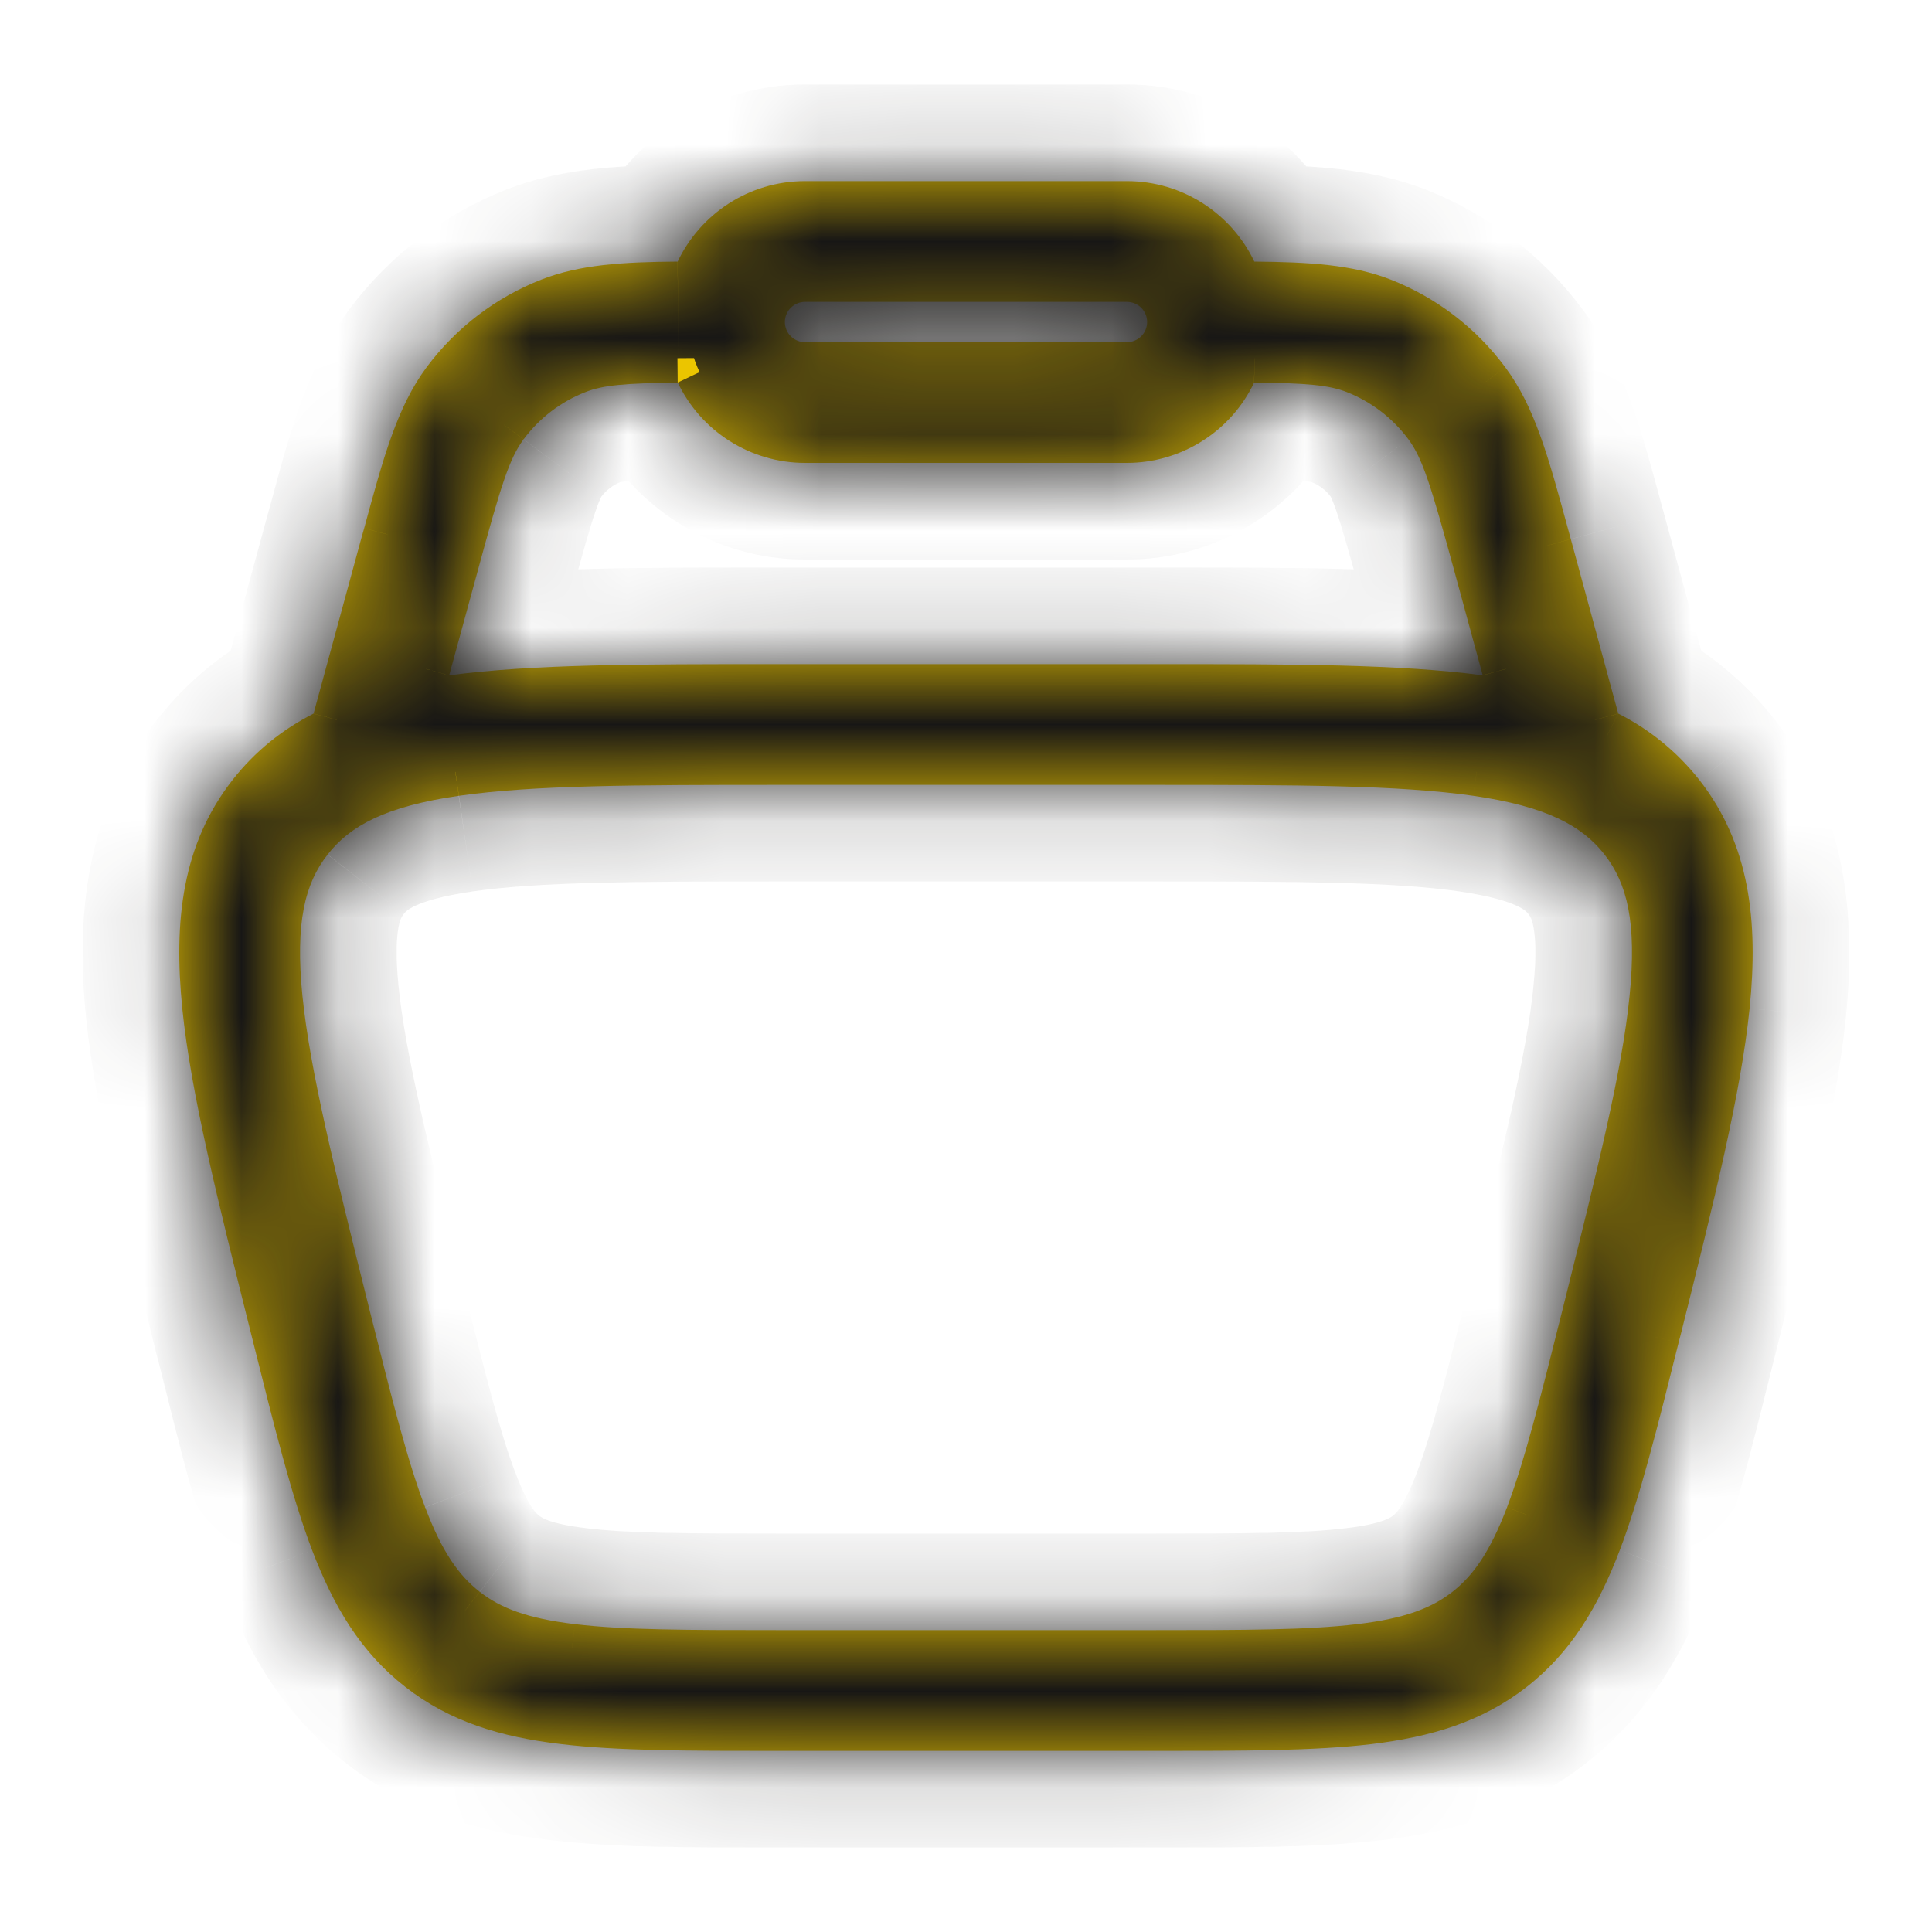
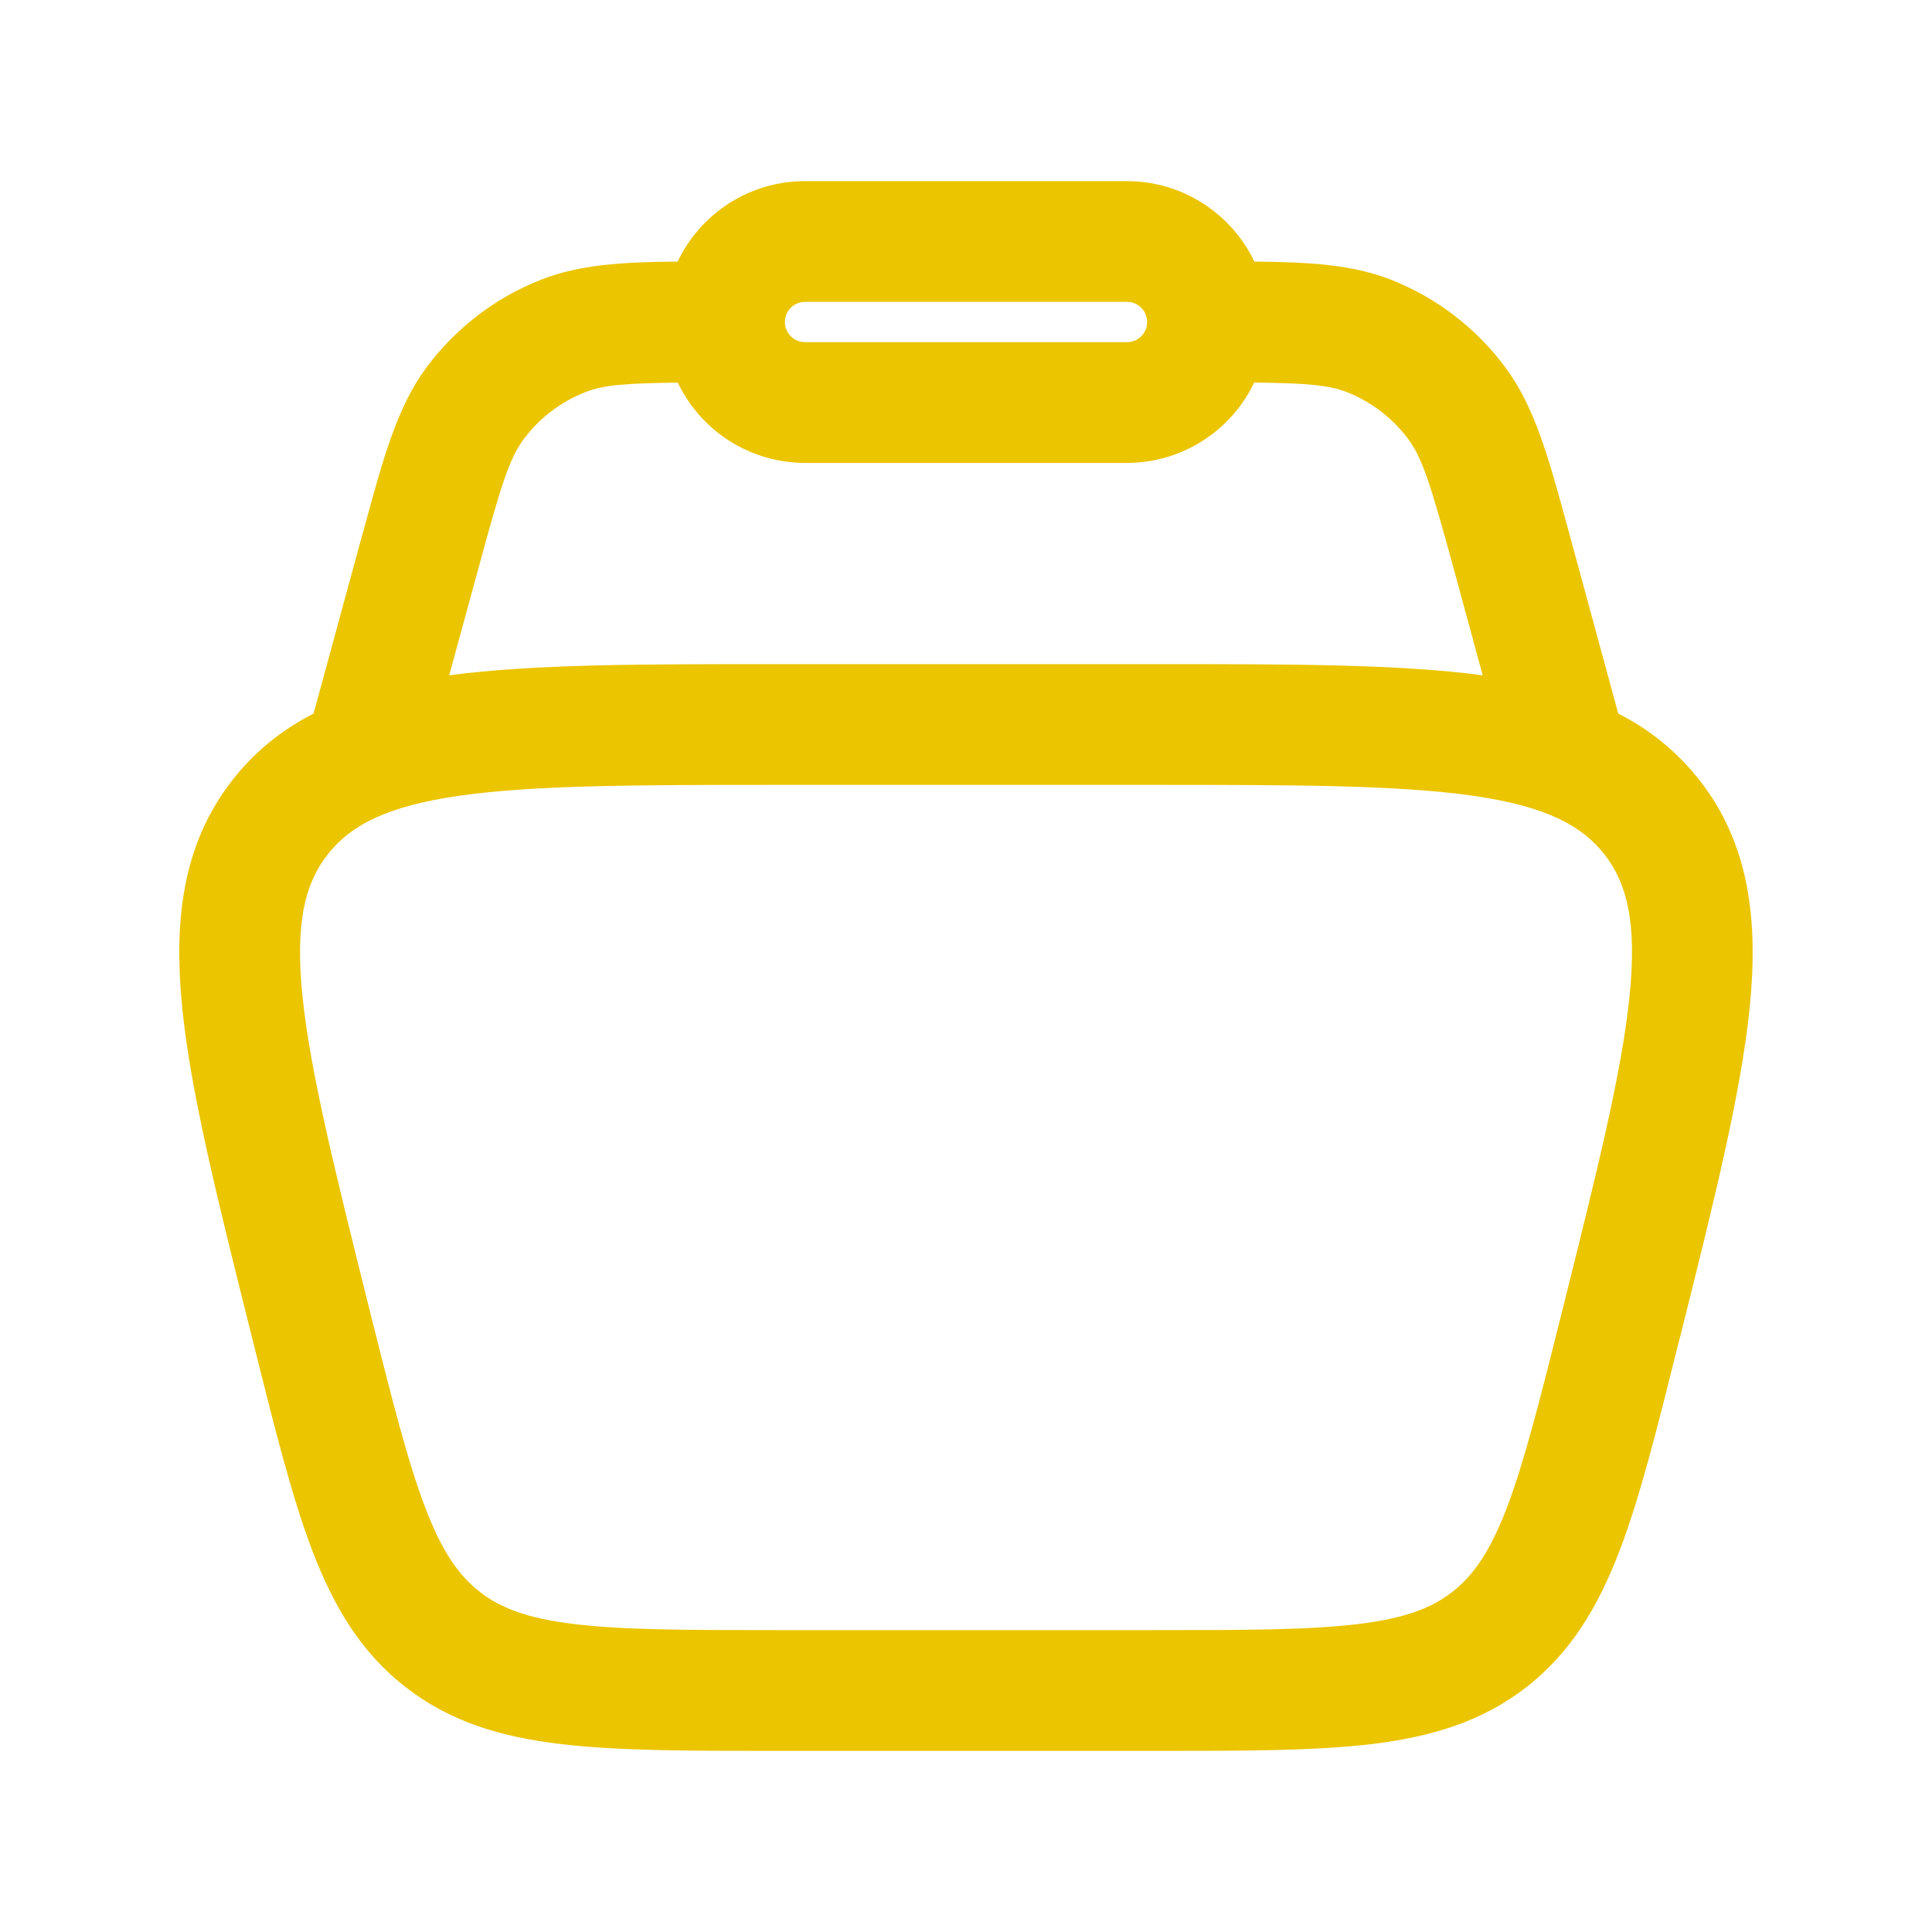
<svg xmlns="http://www.w3.org/2000/svg" width="20" height="20" viewBox="0 0 20 20" fill="none">
  <mask id="path-1-inside-1_404_2482" fill="white">
-     <path fill-rule="evenodd" clip-rule="evenodd" d="M7.015 2.708C7.248 2.217 7.751 1.875 8.333 1.875H11.666C12.248 1.875 12.751 2.217 12.985 2.708C13.554 2.713 13.998 2.739 14.395 2.894C14.868 3.079 15.28 3.394 15.583 3.803C15.889 4.213 16.032 4.742 16.23 5.468L16.261 5.581L16.752 7.387C17.08 7.552 17.367 7.788 17.594 8.077C18.112 8.741 18.204 9.532 18.112 10.438C18.022 11.318 17.746 12.427 17.399 13.814L17.376 13.902C17.157 14.779 16.979 15.492 16.768 16.047C16.546 16.628 16.266 17.102 15.804 17.463C15.342 17.824 14.813 17.98 14.197 18.055C13.606 18.125 12.872 18.125 11.968 18.125H8.031C7.127 18.125 6.392 18.125 5.802 18.054C5.186 17.981 4.657 17.824 4.195 17.462C3.733 17.102 3.453 16.628 3.231 16.047C3.02 15.492 2.842 14.779 2.623 13.902L2.601 13.814C2.254 12.427 1.976 11.318 1.887 10.439C1.796 9.531 1.887 8.741 2.405 8.077C2.641 7.775 2.923 7.552 3.246 7.387L3.738 5.581L3.77 5.468C3.967 4.742 4.111 4.213 4.416 3.802C4.72 3.394 5.131 3.079 5.605 2.894C6.001 2.739 6.445 2.712 7.015 2.708ZM7.016 3.961C6.464 3.967 6.243 3.987 6.06 4.059C5.805 4.159 5.583 4.328 5.42 4.548C5.273 4.746 5.186 5.022 4.945 5.911L4.65 6.991C5.515 6.875 6.631 6.875 8.018 6.875H11.981C13.368 6.875 14.485 6.875 15.349 6.991L15.055 5.91C14.812 5.021 14.726 4.745 14.58 4.548C14.417 4.328 14.195 4.158 13.94 4.058C13.756 3.987 13.535 3.966 12.983 3.96C12.865 4.209 12.678 4.419 12.445 4.566C12.212 4.713 11.942 4.792 11.666 4.792H8.333C8.057 4.792 7.787 4.713 7.554 4.566C7.321 4.419 7.135 4.209 7.016 3.96M8.333 3.125C8.278 3.125 8.225 3.147 8.186 3.186C8.147 3.225 8.125 3.278 8.125 3.333C8.125 3.389 8.147 3.442 8.186 3.481C8.225 3.52 8.278 3.542 8.333 3.542H11.666C11.722 3.542 11.775 3.52 11.814 3.481C11.853 3.442 11.875 3.389 11.875 3.333C11.875 3.278 11.853 3.225 11.814 3.186C11.775 3.147 11.722 3.125 11.666 3.125H8.333ZM4.75 8.238C3.991 8.348 3.624 8.548 3.391 8.847C3.158 9.144 3.054 9.548 3.131 10.312C3.211 11.092 3.465 12.112 3.826 13.562C4.058 14.485 4.218 15.125 4.401 15.603C4.576 16.065 4.749 16.309 4.966 16.478C5.181 16.647 5.46 16.754 5.951 16.813C6.46 16.874 7.118 16.875 8.071 16.875H11.93C12.882 16.875 13.542 16.874 14.05 16.813C14.541 16.755 14.82 16.647 15.036 16.478C15.252 16.309 15.424 16.065 15.601 15.603C15.782 15.125 15.943 14.485 16.174 13.562C16.536 12.112 16.791 11.092 16.869 10.312C16.947 9.548 16.842 9.143 16.61 8.846C16.377 8.548 16.01 8.348 15.251 8.238C14.476 8.127 13.424 8.125 11.93 8.125H8.071C6.577 8.125 5.526 8.127 4.751 8.238" />
-   </mask>
+     </mask>
  <path fill-rule="evenodd" clip-rule="evenodd" d="M7.015 2.708C7.248 2.217 7.751 1.875 8.333 1.875H11.666C12.248 1.875 12.751 2.217 12.985 2.708C13.554 2.713 13.998 2.739 14.395 2.894C14.868 3.079 15.28 3.394 15.583 3.803C15.889 4.213 16.032 4.742 16.23 5.468L16.261 5.581L16.752 7.387C17.08 7.552 17.367 7.788 17.594 8.077C18.112 8.741 18.204 9.532 18.112 10.438C18.022 11.318 17.746 12.427 17.399 13.814L17.376 13.902C17.157 14.779 16.979 15.492 16.768 16.047C16.546 16.628 16.266 17.102 15.804 17.463C15.342 17.824 14.813 17.98 14.197 18.055C13.606 18.125 12.872 18.125 11.968 18.125H8.031C7.127 18.125 6.392 18.125 5.802 18.054C5.186 17.981 4.657 17.824 4.195 17.462C3.733 17.102 3.453 16.628 3.231 16.047C3.02 15.492 2.842 14.779 2.623 13.902L2.601 13.814C2.254 12.427 1.976 11.318 1.887 10.439C1.796 9.531 1.887 8.741 2.405 8.077C2.641 7.775 2.923 7.552 3.246 7.387L3.738 5.581L3.77 5.468C3.967 4.742 4.111 4.213 4.416 3.802C4.72 3.394 5.131 3.079 5.605 2.894C6.001 2.739 6.445 2.712 7.015 2.708ZM7.016 3.961C6.464 3.967 6.243 3.987 6.06 4.059C5.805 4.159 5.583 4.328 5.42 4.548C5.273 4.746 5.186 5.022 4.945 5.911L4.65 6.991C5.515 6.875 6.631 6.875 8.018 6.875H11.981C13.368 6.875 14.485 6.875 15.349 6.991L15.055 5.91C14.812 5.021 14.726 4.745 14.58 4.548C14.417 4.328 14.195 4.158 13.94 4.058C13.756 3.987 13.535 3.966 12.983 3.96C12.865 4.209 12.678 4.419 12.445 4.566C12.212 4.713 11.942 4.792 11.666 4.792H8.333C8.057 4.792 7.787 4.713 7.554 4.566C7.321 4.419 7.135 4.209 7.016 3.96M8.333 3.125C8.278 3.125 8.225 3.147 8.186 3.186C8.147 3.225 8.125 3.278 8.125 3.333C8.125 3.389 8.147 3.442 8.186 3.481C8.225 3.52 8.278 3.542 8.333 3.542H11.666C11.722 3.542 11.775 3.52 11.814 3.481C11.853 3.442 11.875 3.389 11.875 3.333C11.875 3.278 11.853 3.225 11.814 3.186C11.775 3.147 11.722 3.125 11.666 3.125H8.333ZM4.75 8.238C3.991 8.348 3.624 8.548 3.391 8.847C3.158 9.144 3.054 9.548 3.131 10.312C3.211 11.092 3.465 12.112 3.826 13.562C4.058 14.485 4.218 15.125 4.401 15.603C4.576 16.065 4.749 16.309 4.966 16.478C5.181 16.647 5.46 16.754 5.951 16.813C6.46 16.874 7.118 16.875 8.071 16.875H11.93C12.882 16.875 13.542 16.874 14.05 16.813C14.541 16.755 14.82 16.647 15.036 16.478C15.252 16.309 15.424 16.065 15.601 15.603C15.782 15.125 15.943 14.485 16.174 13.562C16.536 12.112 16.791 11.092 16.869 10.312C16.947 9.548 16.842 9.143 16.61 8.846C16.377 8.548 16.01 8.348 15.251 8.238C14.476 8.127 13.424 8.125 11.93 8.125H8.071C6.577 8.125 5.526 8.127 4.751 8.238" fill="#EBC500" />
-   <path d="M7.015 2.708L7.022 3.708L7.649 3.704L7.918 3.137L7.015 2.708ZM12.985 2.708L12.082 3.138L12.351 3.703L12.976 3.708L12.985 2.708ZM14.395 2.894L14.759 1.963L14.759 1.963L14.395 2.894ZM15.583 3.803L14.78 4.398L14.781 4.4L15.583 3.803ZM16.23 5.468L17.195 5.205L17.195 5.205L16.23 5.468ZM16.261 5.581L15.296 5.843L15.296 5.844L16.261 5.581ZM16.752 7.387L15.787 7.649L15.904 8.079L16.302 8.279L16.752 7.387ZM17.594 8.077L18.382 7.461L18.381 7.46L17.594 8.077ZM18.112 10.438L19.107 10.54L19.107 10.539L18.112 10.438ZM17.399 13.814L18.367 14.063L18.369 14.057L17.399 13.814ZM17.376 13.902L16.408 13.653L16.406 13.659L17.376 13.902ZM16.768 16.047L17.702 16.404L17.703 16.402L16.768 16.047ZM15.804 17.463L15.189 16.675L15.188 16.675L15.804 17.463ZM14.197 18.055L14.315 19.048L14.318 19.048L14.197 18.055ZM5.802 18.054L5.921 17.061L5.92 17.061L5.802 18.054ZM4.195 17.462L4.811 16.675L4.81 16.674L4.195 17.462ZM3.231 16.047L2.297 16.403L2.297 16.404L3.231 16.047ZM2.623 13.902L3.593 13.659L3.592 13.653L2.623 13.902ZM2.601 13.814L1.63 14.057L1.632 14.063L2.601 13.814ZM1.887 10.439L0.892 10.54L0.892 10.54L1.887 10.439ZM2.405 8.077L1.617 7.461L1.616 7.462L2.405 8.077ZM3.246 7.387L3.701 8.277L4.095 8.076L4.211 7.649L3.246 7.387ZM3.738 5.581L2.775 5.312L2.773 5.318L3.738 5.581ZM3.77 5.468L4.733 5.737L4.735 5.73L3.77 5.468ZM4.416 3.802L5.219 4.398L5.219 4.398L4.416 3.802ZM5.605 2.894L5.241 1.963L5.241 1.963L5.605 2.894ZM6.06 4.059L5.696 3.128L5.696 3.128L6.06 4.059ZM5.42 4.548L6.223 5.145L6.223 5.144L5.42 4.548ZM4.945 5.911L5.909 6.174L5.91 6.173L4.945 5.911ZM4.65 6.991L3.685 6.727L3.288 8.182L4.782 7.982L4.65 6.991ZM15.349 6.991L15.216 7.982L16.709 8.182L16.314 6.728L15.349 6.991ZM15.055 5.91L16.02 5.647L16.02 5.647L15.055 5.91ZM14.58 4.548L13.777 5.143L13.777 5.144L14.58 4.548ZM13.94 4.058L14.304 3.127L14.304 3.127L13.94 4.058ZM12.983 3.96L12.994 2.96L12.355 2.953L12.08 3.53L12.983 3.96ZM11.666 4.792V5.792H11.666L11.666 4.792ZM8.333 4.792L8.333 5.792H8.333V4.792ZM3.391 8.847L4.178 9.464L4.18 9.461L3.391 8.847ZM3.131 10.312L4.126 10.211L4.126 10.211L3.131 10.312ZM3.826 13.562L2.856 13.804L2.856 13.805L3.826 13.562ZM4.401 15.603L5.337 15.249L5.335 15.245L4.401 15.603ZM4.966 16.478L4.35 17.267L4.351 17.267L4.966 16.478ZM5.951 16.813L5.832 17.806L5.833 17.806L5.951 16.813ZM14.05 16.813L13.932 15.82L13.931 15.82L14.05 16.813ZM15.036 16.478L15.651 17.267L15.651 17.267L15.036 16.478ZM15.601 15.603L16.535 15.961L16.535 15.958L15.601 15.603ZM16.869 10.312L15.874 10.21L15.874 10.212L16.869 10.312ZM15.251 8.238L15.394 7.249L15.393 7.249L15.251 8.238ZM7.918 3.137C7.992 2.981 8.151 2.875 8.333 2.875V0.875C7.35 0.875 6.504 1.452 6.111 2.28L7.918 3.137ZM8.333 2.875H11.666V0.875H8.333V2.875ZM11.666 2.875C11.847 2.875 12.007 2.981 12.082 3.138L13.888 2.278C13.494 1.453 12.649 0.875 11.666 0.875V2.875ZM12.976 3.708C13.55 3.713 13.824 3.745 14.031 3.826L14.759 1.963C14.172 1.734 13.558 1.713 12.993 1.708L12.976 3.708ZM14.03 3.825C14.329 3.942 14.589 4.141 14.78 4.398L16.386 3.207C15.971 2.648 15.407 2.216 14.759 1.963L14.03 3.825ZM14.781 4.4C14.95 4.627 15.051 4.945 15.265 5.73L17.195 5.205C17.013 4.538 16.828 3.8 16.385 3.205L14.781 4.4ZM15.265 5.73L15.296 5.843L17.226 5.318L17.195 5.205L15.265 5.73ZM15.296 5.844L15.787 7.649L17.717 7.124L17.226 5.318L15.296 5.844ZM16.302 8.279C16.498 8.379 16.671 8.52 16.807 8.693L18.381 7.46C18.064 7.055 17.662 6.725 17.203 6.494L16.302 8.279ZM16.806 8.692C17.095 9.063 17.198 9.545 17.117 10.338L19.107 10.539C19.21 9.519 19.13 8.419 18.382 7.461L16.806 8.692ZM17.117 10.337C17.036 11.129 16.782 12.156 16.429 13.572L18.369 14.057C18.709 12.697 19.008 11.508 19.107 10.54L17.117 10.337ZM16.43 13.565L16.408 13.653L18.345 14.151L18.367 14.063L16.43 13.565ZM16.406 13.659C16.182 14.558 16.018 15.204 15.833 15.693L17.703 16.402C17.939 15.779 18.133 15.001 18.347 14.144L16.406 13.659ZM15.834 15.691C15.648 16.178 15.454 16.468 15.189 16.675L16.419 18.252C17.079 17.737 17.445 17.077 17.702 16.404L15.834 15.691ZM15.188 16.675C14.924 16.882 14.596 16.999 14.076 17.062L14.318 19.048C15.03 18.961 15.76 18.767 16.42 18.251L15.188 16.675ZM14.08 17.062C13.561 17.123 12.894 17.125 11.968 17.125V19.125C12.85 19.125 13.652 19.127 14.315 19.048L14.08 17.062ZM11.968 17.125H8.031V19.125H11.968V17.125ZM8.031 17.125C7.105 17.125 6.439 17.123 5.921 17.061L5.683 19.047C6.346 19.127 7.15 19.125 8.031 19.125V17.125ZM5.92 17.061C5.404 17 5.076 16.882 4.811 16.675L3.579 18.25C4.239 18.766 4.967 18.962 5.684 19.047L5.92 17.061ZM4.81 16.674C4.546 16.468 4.352 16.178 4.166 15.691L2.297 16.404C2.554 17.077 2.92 17.737 3.58 18.251L4.81 16.674ZM4.166 15.692C3.98 15.204 3.818 14.559 3.593 13.659L1.653 14.144C1.867 14.999 2.059 15.779 2.297 16.403L4.166 15.692ZM3.592 13.653L3.569 13.565L1.632 14.063L1.655 14.151L3.592 13.653ZM3.571 13.572C3.217 12.155 2.962 11.129 2.882 10.338L0.892 10.54C0.991 11.508 1.291 12.698 1.63 14.057L3.571 13.572ZM2.882 10.339C2.802 9.544 2.905 9.062 3.194 8.691L1.616 7.462C0.87 8.419 0.789 9.518 0.892 10.54L2.882 10.339ZM3.193 8.693C3.333 8.513 3.498 8.381 3.701 8.277L2.792 6.496C2.348 6.723 1.949 7.037 1.617 7.461L3.193 8.693ZM4.211 7.649L4.703 5.844L2.773 5.318L2.282 7.124L4.211 7.649ZM4.701 5.85L4.733 5.737L2.807 5.198L2.775 5.312L4.701 5.85ZM4.735 5.73C4.948 4.946 5.05 4.626 5.219 4.398L3.614 3.205C3.172 3.8 2.986 4.538 2.805 5.205L4.735 5.73ZM5.219 4.398C5.41 4.141 5.67 3.942 5.969 3.826L5.241 1.963C4.593 2.216 4.029 2.647 3.614 3.205L5.219 4.398ZM5.969 3.826C6.176 3.745 6.45 3.712 7.022 3.708L7.007 1.708C6.439 1.713 5.827 1.734 5.241 1.963L5.969 3.826ZM7.005 2.961C6.486 2.966 6.078 2.978 5.696 3.128L6.424 4.991C6.408 4.997 6.414 4.989 6.5 4.98C6.599 4.97 6.753 4.964 7.026 4.961L7.005 2.961ZM5.696 3.128C5.266 3.296 4.892 3.582 4.617 3.952L6.223 5.144C6.274 5.075 6.344 5.022 6.424 4.99L5.696 3.128ZM4.617 3.952C4.457 4.168 4.358 4.394 4.272 4.646C4.189 4.887 4.099 5.211 3.98 5.649L5.91 6.173C6.032 5.722 6.106 5.463 6.164 5.295C6.218 5.136 6.236 5.126 6.223 5.145L4.617 3.952ZM3.98 5.647L3.685 6.727L5.614 7.254L5.909 6.174L3.98 5.647ZM4.782 7.982C5.566 7.877 6.605 7.875 8.018 7.875V5.875C6.658 5.875 5.463 5.873 4.517 6L4.782 7.982ZM8.018 7.875H11.981V5.875H8.018V7.875ZM11.981 7.875C13.395 7.875 14.433 7.877 15.216 7.982L15.482 6C14.536 5.873 13.341 5.875 11.981 5.875V7.875ZM16.314 6.728L16.02 5.647L14.09 6.173L14.384 7.253L16.314 6.728ZM16.02 5.647C15.9 5.21 15.81 4.886 15.727 4.646C15.642 4.395 15.543 4.168 15.383 3.951L13.777 5.144C13.763 5.125 13.781 5.135 13.835 5.293C13.893 5.462 13.967 5.721 14.09 6.173L16.02 5.647ZM15.383 3.952C15.108 3.581 14.734 3.295 14.304 3.127L13.575 4.99C13.656 5.021 13.725 5.074 13.777 5.143L15.383 3.952ZM14.304 3.127C13.922 2.978 13.513 2.966 12.994 2.96L12.973 4.96C13.246 4.963 13.4 4.969 13.499 4.979C13.585 4.988 13.592 4.996 13.576 4.99L14.304 3.127ZM12.08 3.53C12.043 3.609 11.984 3.675 11.911 3.721L12.979 5.412C13.372 5.164 13.686 4.809 13.886 4.39L12.08 3.53ZM11.911 3.721C11.838 3.767 11.753 3.792 11.666 3.792L11.666 5.792C12.131 5.792 12.586 5.66 12.979 5.412L11.911 3.721ZM11.666 3.792H8.333V5.792H11.666V3.792ZM8.333 3.792C8.247 3.792 8.162 3.767 8.088 3.721L7.02 5.412C7.413 5.66 7.868 5.792 8.333 5.792L8.333 3.792ZM8.088 3.721C8.015 3.675 7.957 3.609 7.919 3.53L6.113 4.39C6.313 4.809 6.628 5.164 7.02 5.412L8.088 3.721ZM8.333 2.125C8.013 2.125 7.705 2.252 7.479 2.479L8.893 3.893C8.744 4.042 8.543 4.125 8.333 4.125V2.125ZM7.479 2.479C7.252 2.706 7.125 3.013 7.125 3.333H9.125C9.125 3.543 9.041 3.745 8.893 3.893L7.479 2.479ZM7.125 3.333C7.125 3.654 7.252 3.961 7.479 4.188L8.893 2.774C9.041 2.922 9.125 3.123 9.125 3.333H7.125ZM7.479 4.188C7.705 4.414 8.013 4.542 8.333 4.542V2.542C8.543 2.542 8.744 2.625 8.893 2.774L7.479 4.188ZM8.333 4.542H11.666V2.542H8.333V4.542ZM11.666 4.542C11.987 4.542 12.294 4.414 12.521 4.188L11.107 2.774C11.255 2.625 11.457 2.542 11.666 2.542V4.542ZM12.521 4.188C12.748 3.961 12.875 3.654 12.875 3.333H10.875C10.875 3.123 10.958 2.922 11.107 2.774L12.521 4.188ZM12.875 3.333C12.875 3.013 12.748 2.706 12.521 2.479L11.107 3.893C10.958 3.745 10.875 3.543 10.875 3.333H12.875ZM12.521 2.479C12.294 2.252 11.987 2.125 11.666 2.125V4.125C11.457 4.125 11.255 4.042 11.107 3.893L12.521 2.479ZM11.666 2.125H8.333V4.125H11.666V2.125ZM4.606 7.249C3.732 7.376 3.063 7.641 2.603 8.232L4.18 9.461C4.196 9.442 4.219 9.414 4.298 9.377C4.393 9.333 4.569 9.275 4.893 9.228L4.606 7.249ZM2.605 8.23C2.141 8.82 2.047 9.534 2.137 10.413L4.126 10.211C4.093 9.884 4.106 9.699 4.126 9.596C4.143 9.511 4.163 9.483 4.178 9.464L2.605 8.23ZM2.137 10.413C2.225 11.282 2.503 12.386 2.856 13.804L4.797 13.32C4.427 11.837 4.196 10.902 4.126 10.211L2.137 10.413ZM2.856 13.805C3.081 14.702 3.257 15.413 3.468 15.961L5.335 15.245C5.179 14.837 5.035 14.268 4.796 13.318L2.856 13.805ZM3.466 15.958C3.678 16.515 3.937 16.944 4.35 17.267L5.581 15.69C5.562 15.675 5.538 15.653 5.503 15.601C5.464 15.541 5.407 15.436 5.337 15.249L3.466 15.958ZM4.351 17.267C4.763 17.589 5.242 17.735 5.832 17.806L6.071 15.82C5.871 15.796 5.754 15.767 5.685 15.743C5.625 15.722 5.599 15.704 5.581 15.69L4.351 17.267ZM5.833 17.806C6.414 17.876 7.143 17.875 8.071 17.875V15.875C7.093 15.875 6.505 15.873 6.07 15.82L5.833 17.806ZM8.071 17.875H11.93V15.875H8.071V17.875ZM11.93 17.875C12.857 17.875 13.588 17.876 14.169 17.806L13.931 15.82C13.497 15.873 12.908 15.875 11.93 15.875V17.875ZM14.168 17.806C14.761 17.736 15.239 17.588 15.651 17.267L14.421 15.69C14.402 15.704 14.375 15.722 14.315 15.743C14.247 15.767 14.131 15.797 13.932 15.82L14.168 17.806ZM15.651 17.267C16.065 16.944 16.323 16.515 16.535 15.961L14.667 15.246C14.595 15.434 14.538 15.54 14.498 15.601C14.463 15.654 14.439 15.676 14.42 15.69L15.651 17.267ZM16.535 15.958C16.743 15.412 16.919 14.703 17.144 13.804L15.204 13.319C14.967 14.267 14.821 14.838 14.666 15.248L16.535 15.958ZM17.144 13.804C17.498 12.386 17.777 11.281 17.864 10.412L15.874 10.212C15.805 10.902 15.574 11.837 15.204 13.319L17.144 13.804ZM17.864 10.414C17.954 9.533 17.859 8.82 17.398 8.23L15.822 9.462C15.837 9.481 15.858 9.51 15.874 9.595C15.894 9.698 15.908 9.884 15.874 10.21L17.864 10.414ZM17.398 8.23C16.937 7.641 16.269 7.375 15.394 7.249L15.107 9.228C15.431 9.275 15.608 9.333 15.704 9.378C15.783 9.415 15.806 9.442 15.822 9.462L17.398 8.23ZM15.393 7.249C14.53 7.124 13.392 7.125 11.93 7.125V9.125C13.456 9.125 14.421 9.129 15.108 9.228L15.393 7.249ZM11.93 7.125H8.071V9.125H11.93V7.125ZM8.071 7.125C6.609 7.125 5.471 7.124 4.608 7.249L4.893 9.228C5.58 9.129 6.545 9.125 8.071 9.125V7.125Z" fill="#171615" mask="url(#path-1-inside-1_404_2482)" />
</svg>